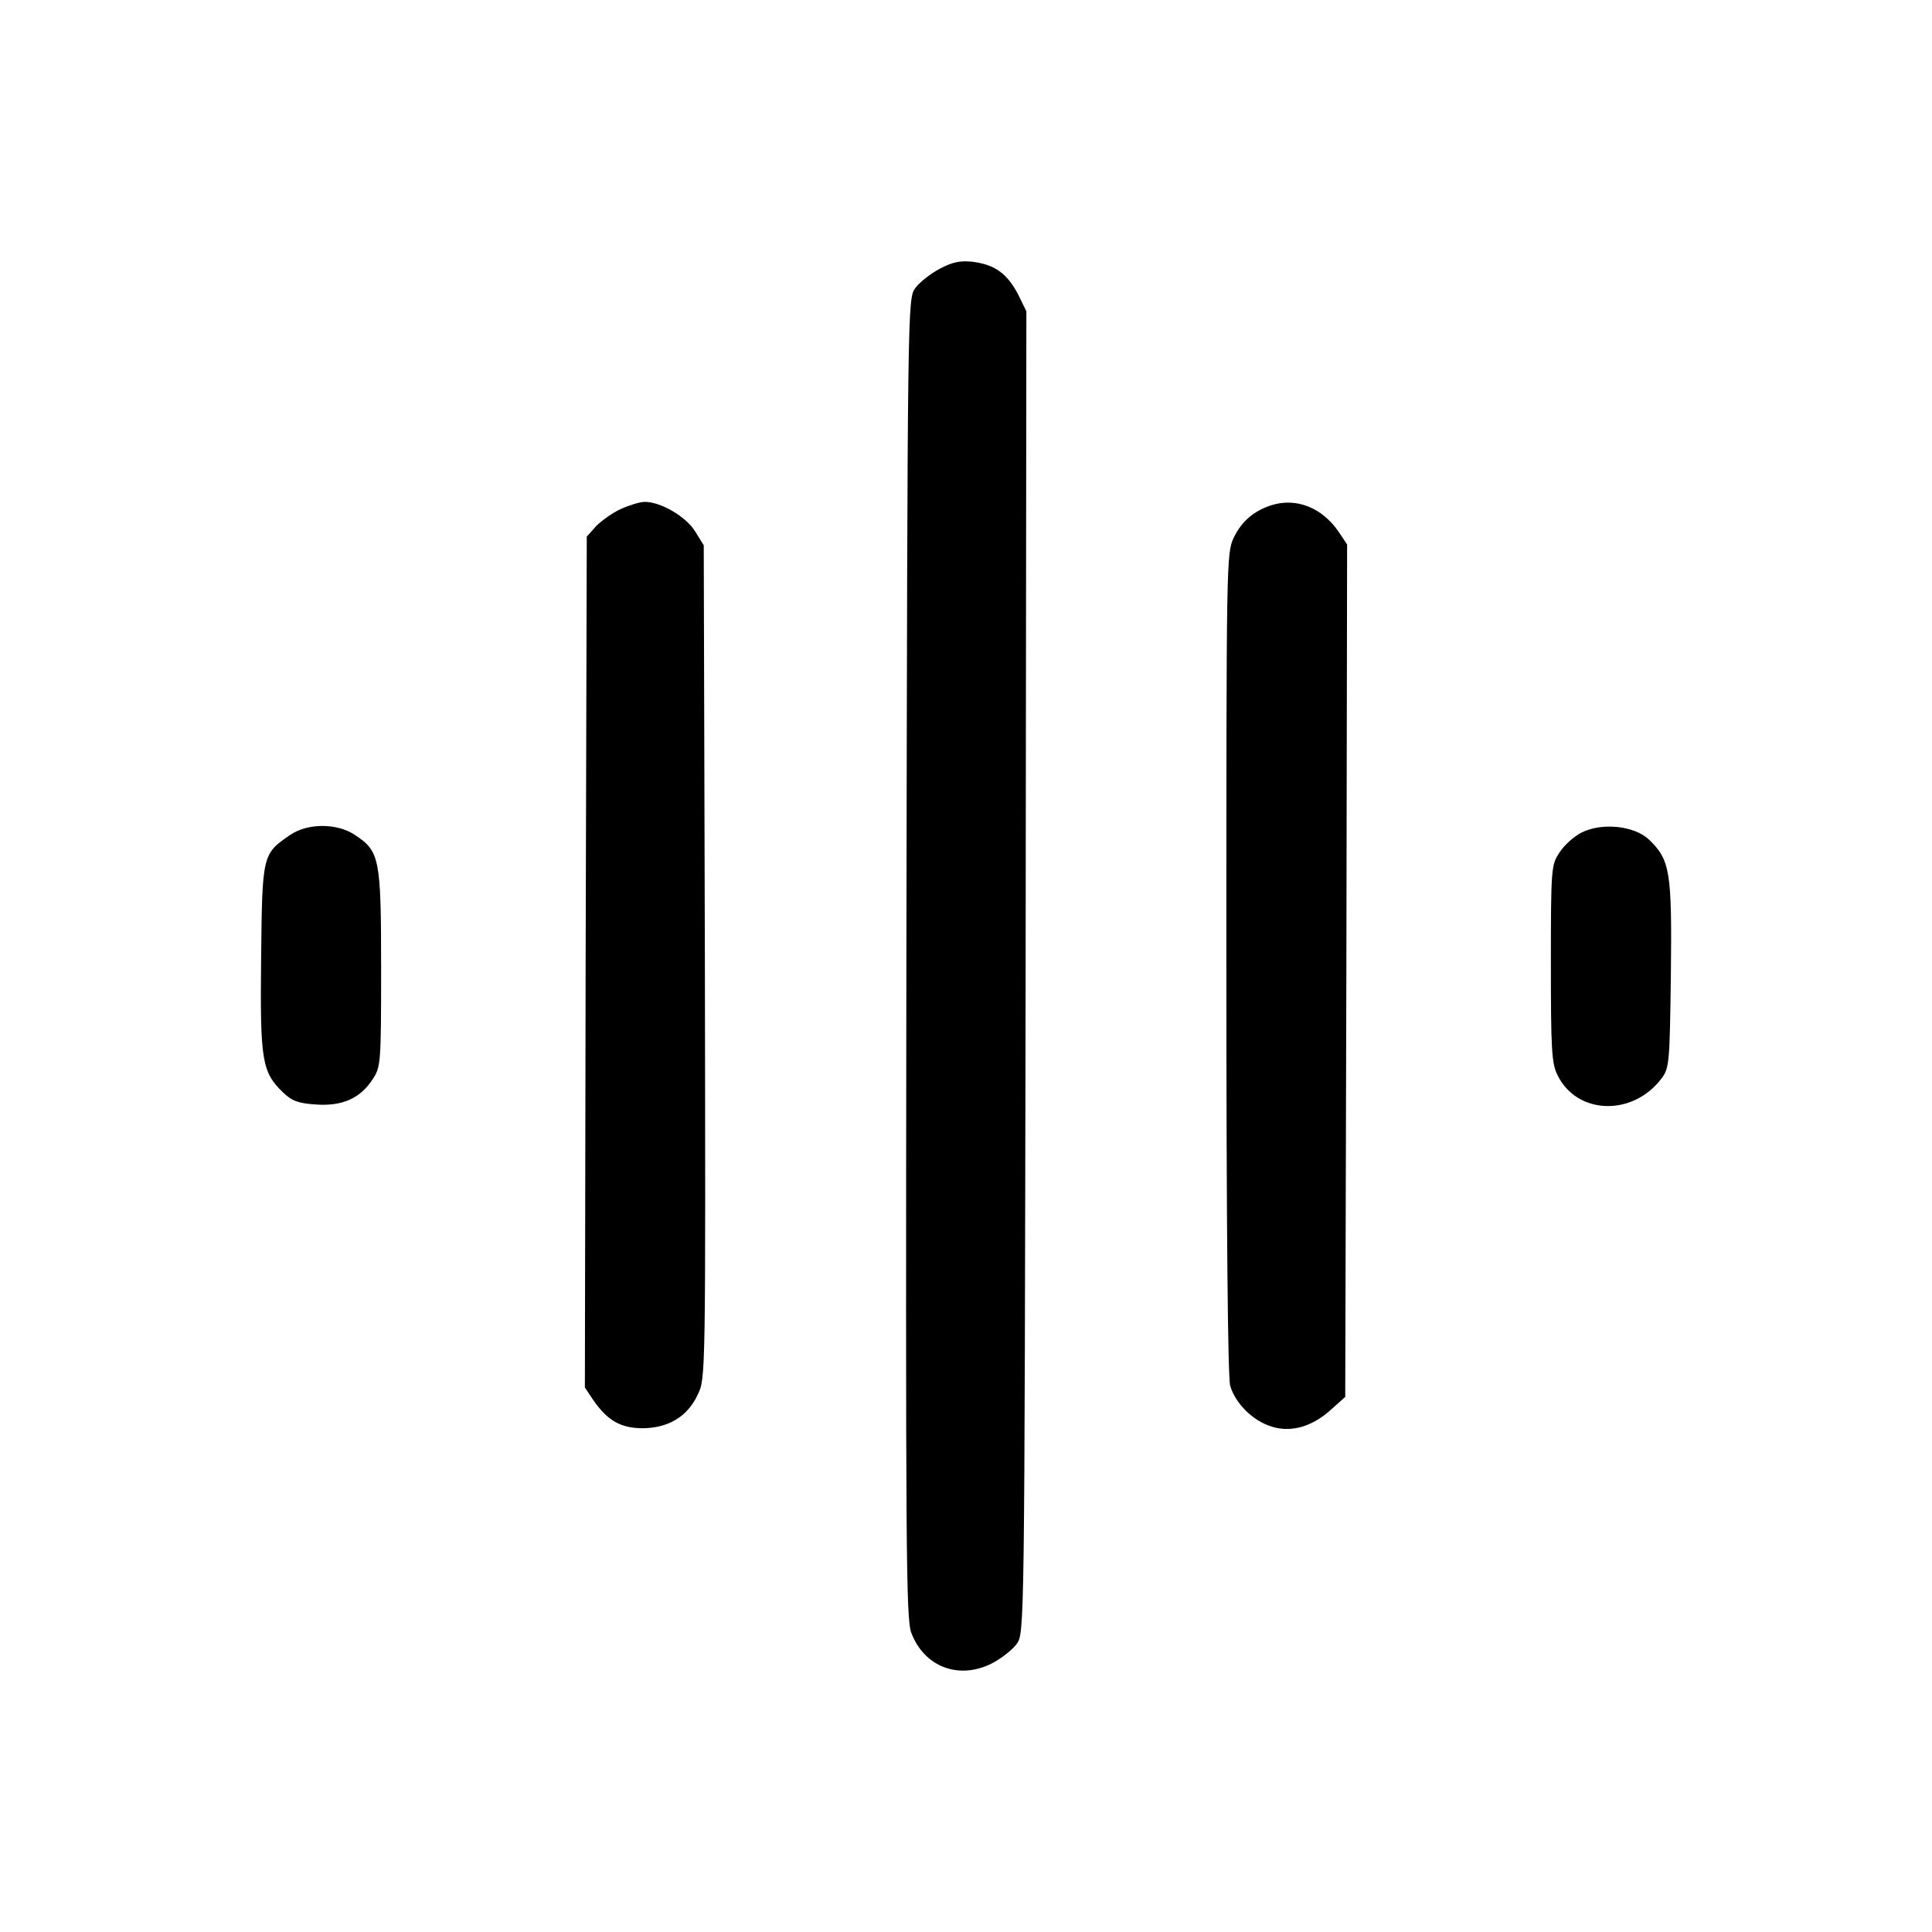
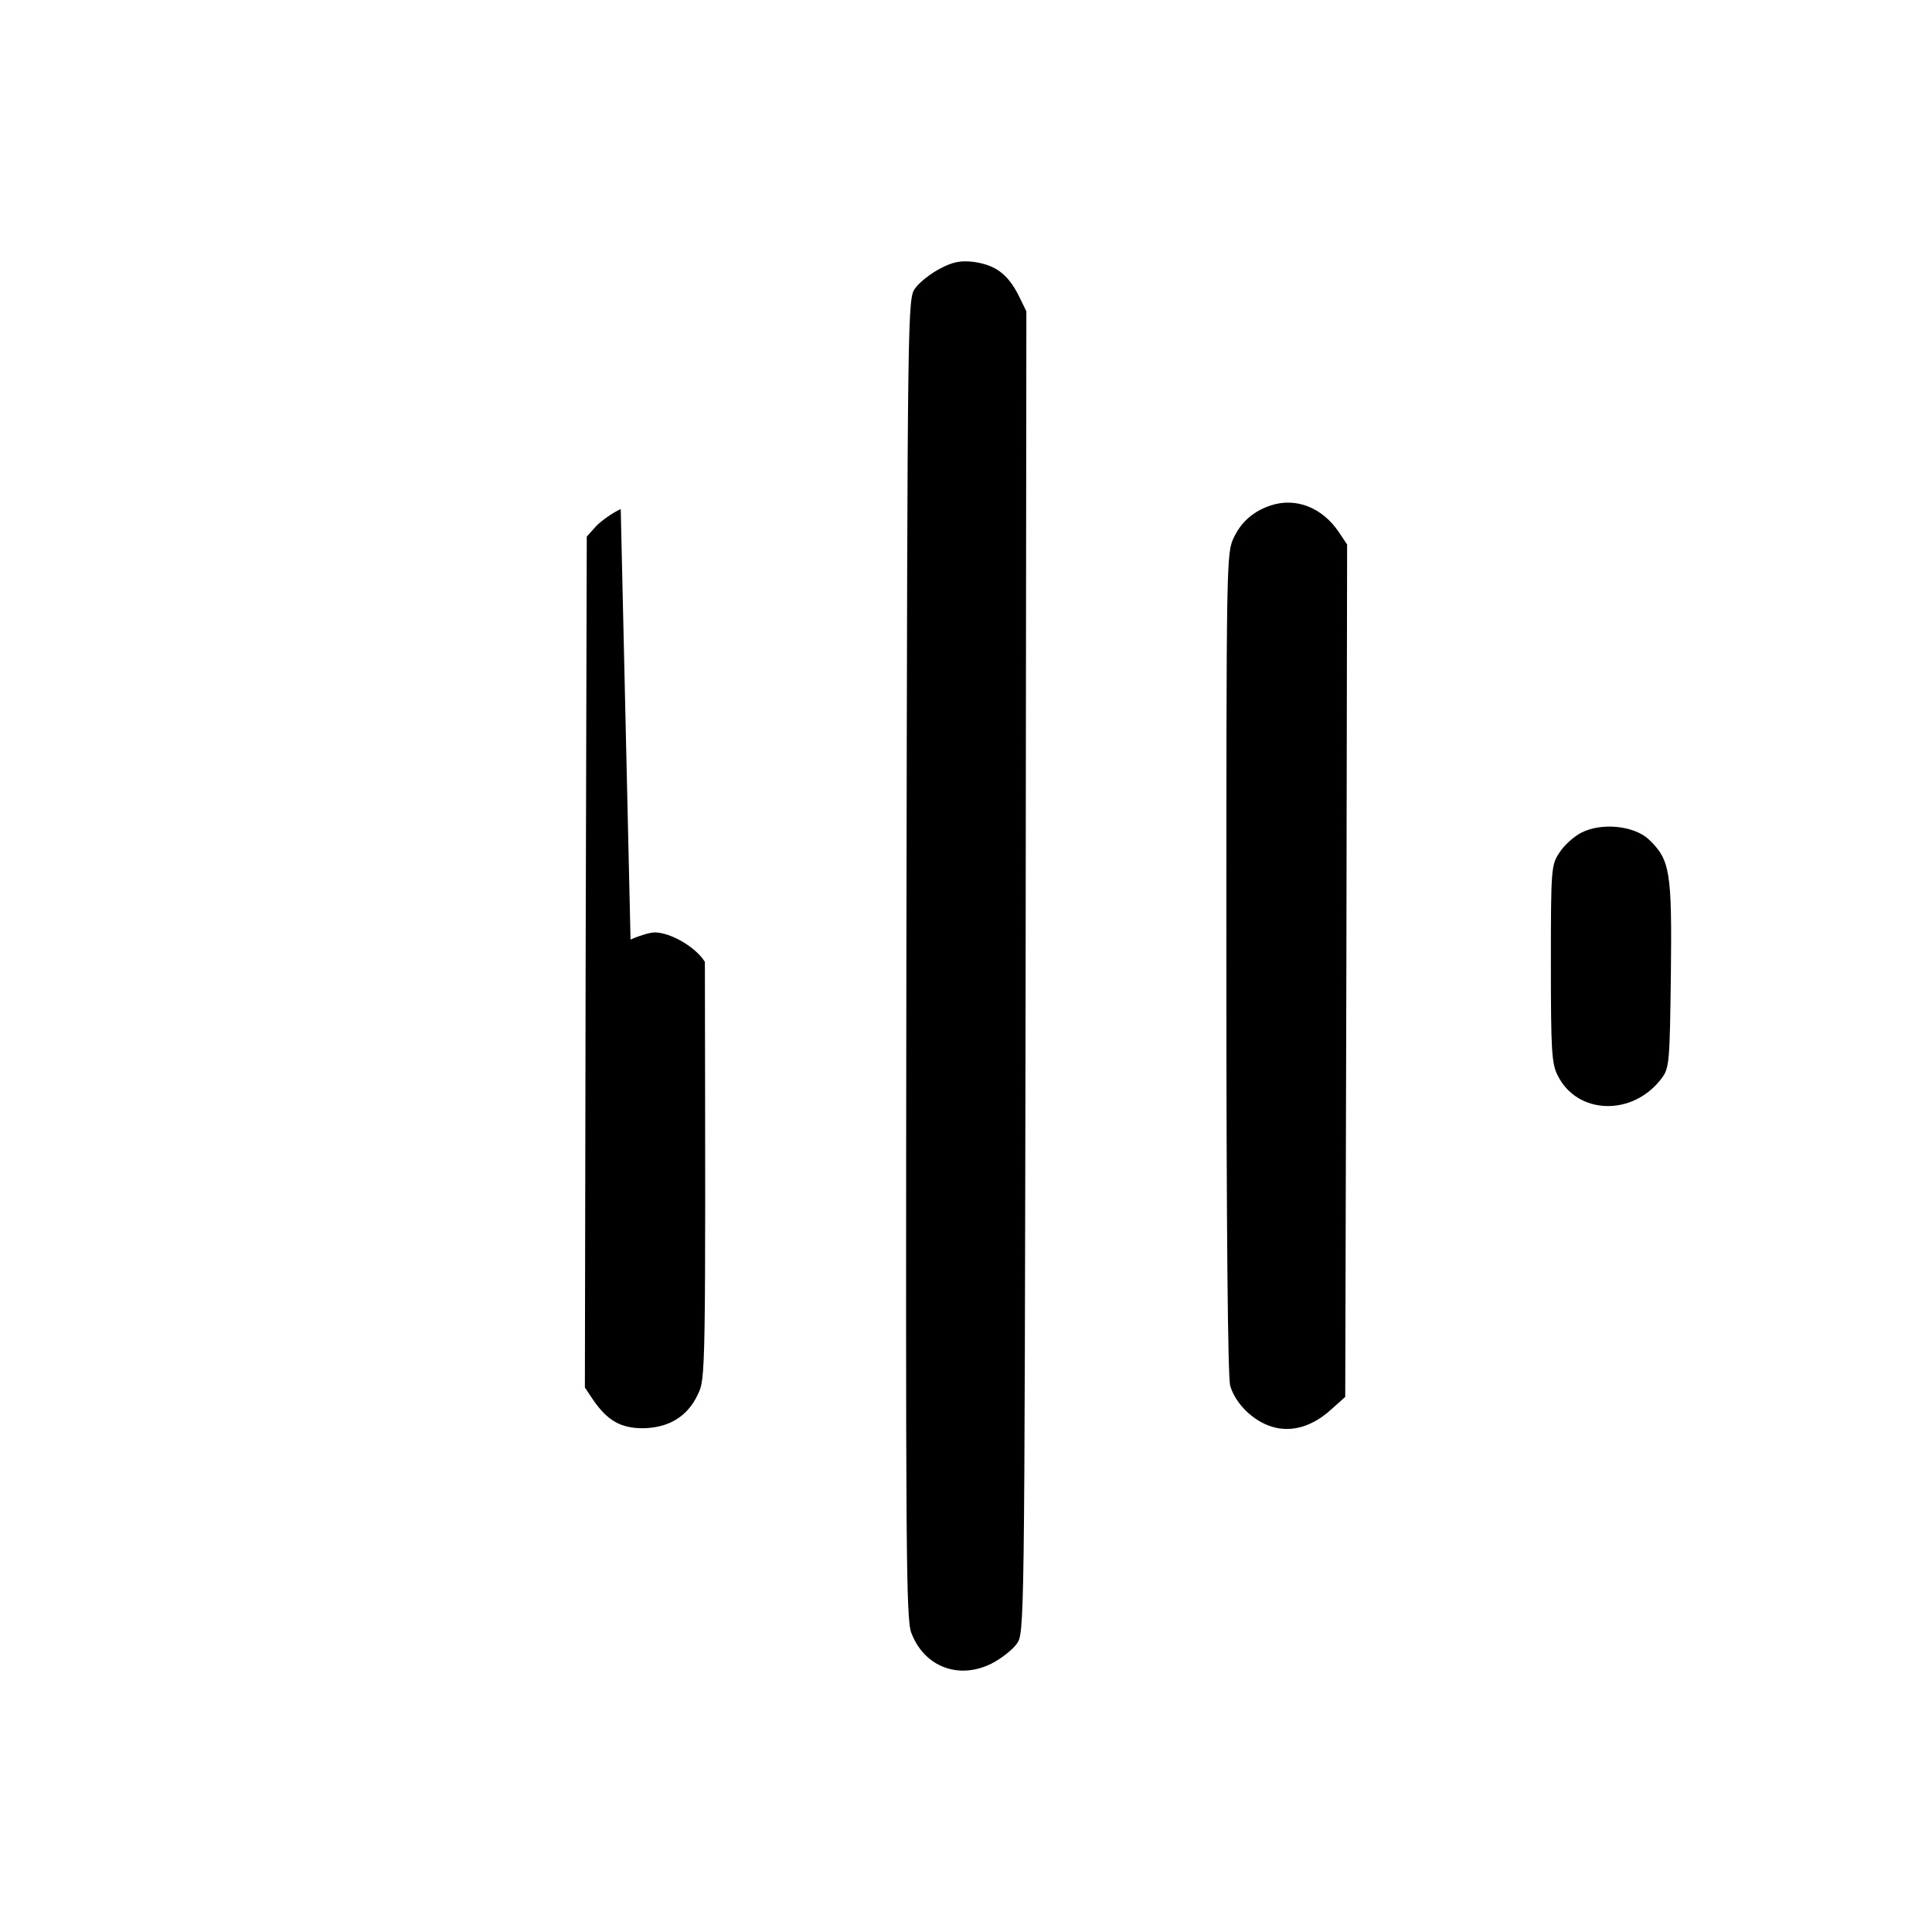
<svg xmlns="http://www.w3.org/2000/svg" version="1.0" width="512pt" height="512pt" viewBox="0 0 512 512" preserveAspectRatio="xMidYMid meet">
  <g transform="translate(0,512) scale(0.1,-0.1)" fill="#000000" stroke="none">
    <path d="M2491 4408 c-25 -13 -54 -36 -65 -51 -21 -28 -21 -30 -24 -1775 -2 -1579 -1 -1751 13 -1789 34 -90 125 -125 212 -82 26 13 56 37 67 52 21 28 21 32 24 1780 l2 1752 -22 45 c-29 55 -61 78 -118 86 -35 4 -55 0 -89 -18z" />
-     <path d="M1645 3771 c-22 -10 -51 -31 -65 -45 l-25 -28 -3 -1127 -2 -1128 22 -33 c38 -55 73 -75 132 -75 68 1 118 31 145 89 21 43 21 45 19 1147 l-3 1104 -23 37 c-24 39 -91 78 -133 78 -13 0 -42 -9 -64 -19z" />
+     <path d="M1645 3771 c-22 -10 -51 -31 -65 -45 l-25 -28 -3 -1127 -2 -1128 22 -33 c38 -55 73 -75 132 -75 68 1 118 31 145 89 21 43 21 45 19 1147 c-24 39 -91 78 -133 78 -13 0 -42 -9 -64 -19z" />
    <path d="M3369 3781 c-46 -15 -78 -42 -99 -85 -20 -42 -20 -54 -20 -1127 0 -713 4 -1097 10 -1121 14 -48 61 -94 111 -109 52 -16 108 1 157 46 l37 33 3 1130 2 1129 -22 33 c-44 65 -113 92 -179 71z" />
-     <path d="M770 2908 c-75 -51 -75 -52 -78 -326 -3 -273 2 -303 58 -357 24 -23 41 -29 87 -32 70 -5 117 16 150 66 22 33 23 40 23 295 0 292 -4 310 -69 353 -47 32 -125 32 -171 1z" />
    <path d="M4190 2913 c-19 -10 -45 -33 -57 -52 -22 -33 -23 -40 -23 -295 0 -229 2 -265 18 -296 52 -105 200 -109 276 -7 20 27 21 43 24 275 3 273 -2 303 -58 357 -39 37 -126 46 -180 18z" />
  </g>
</svg>